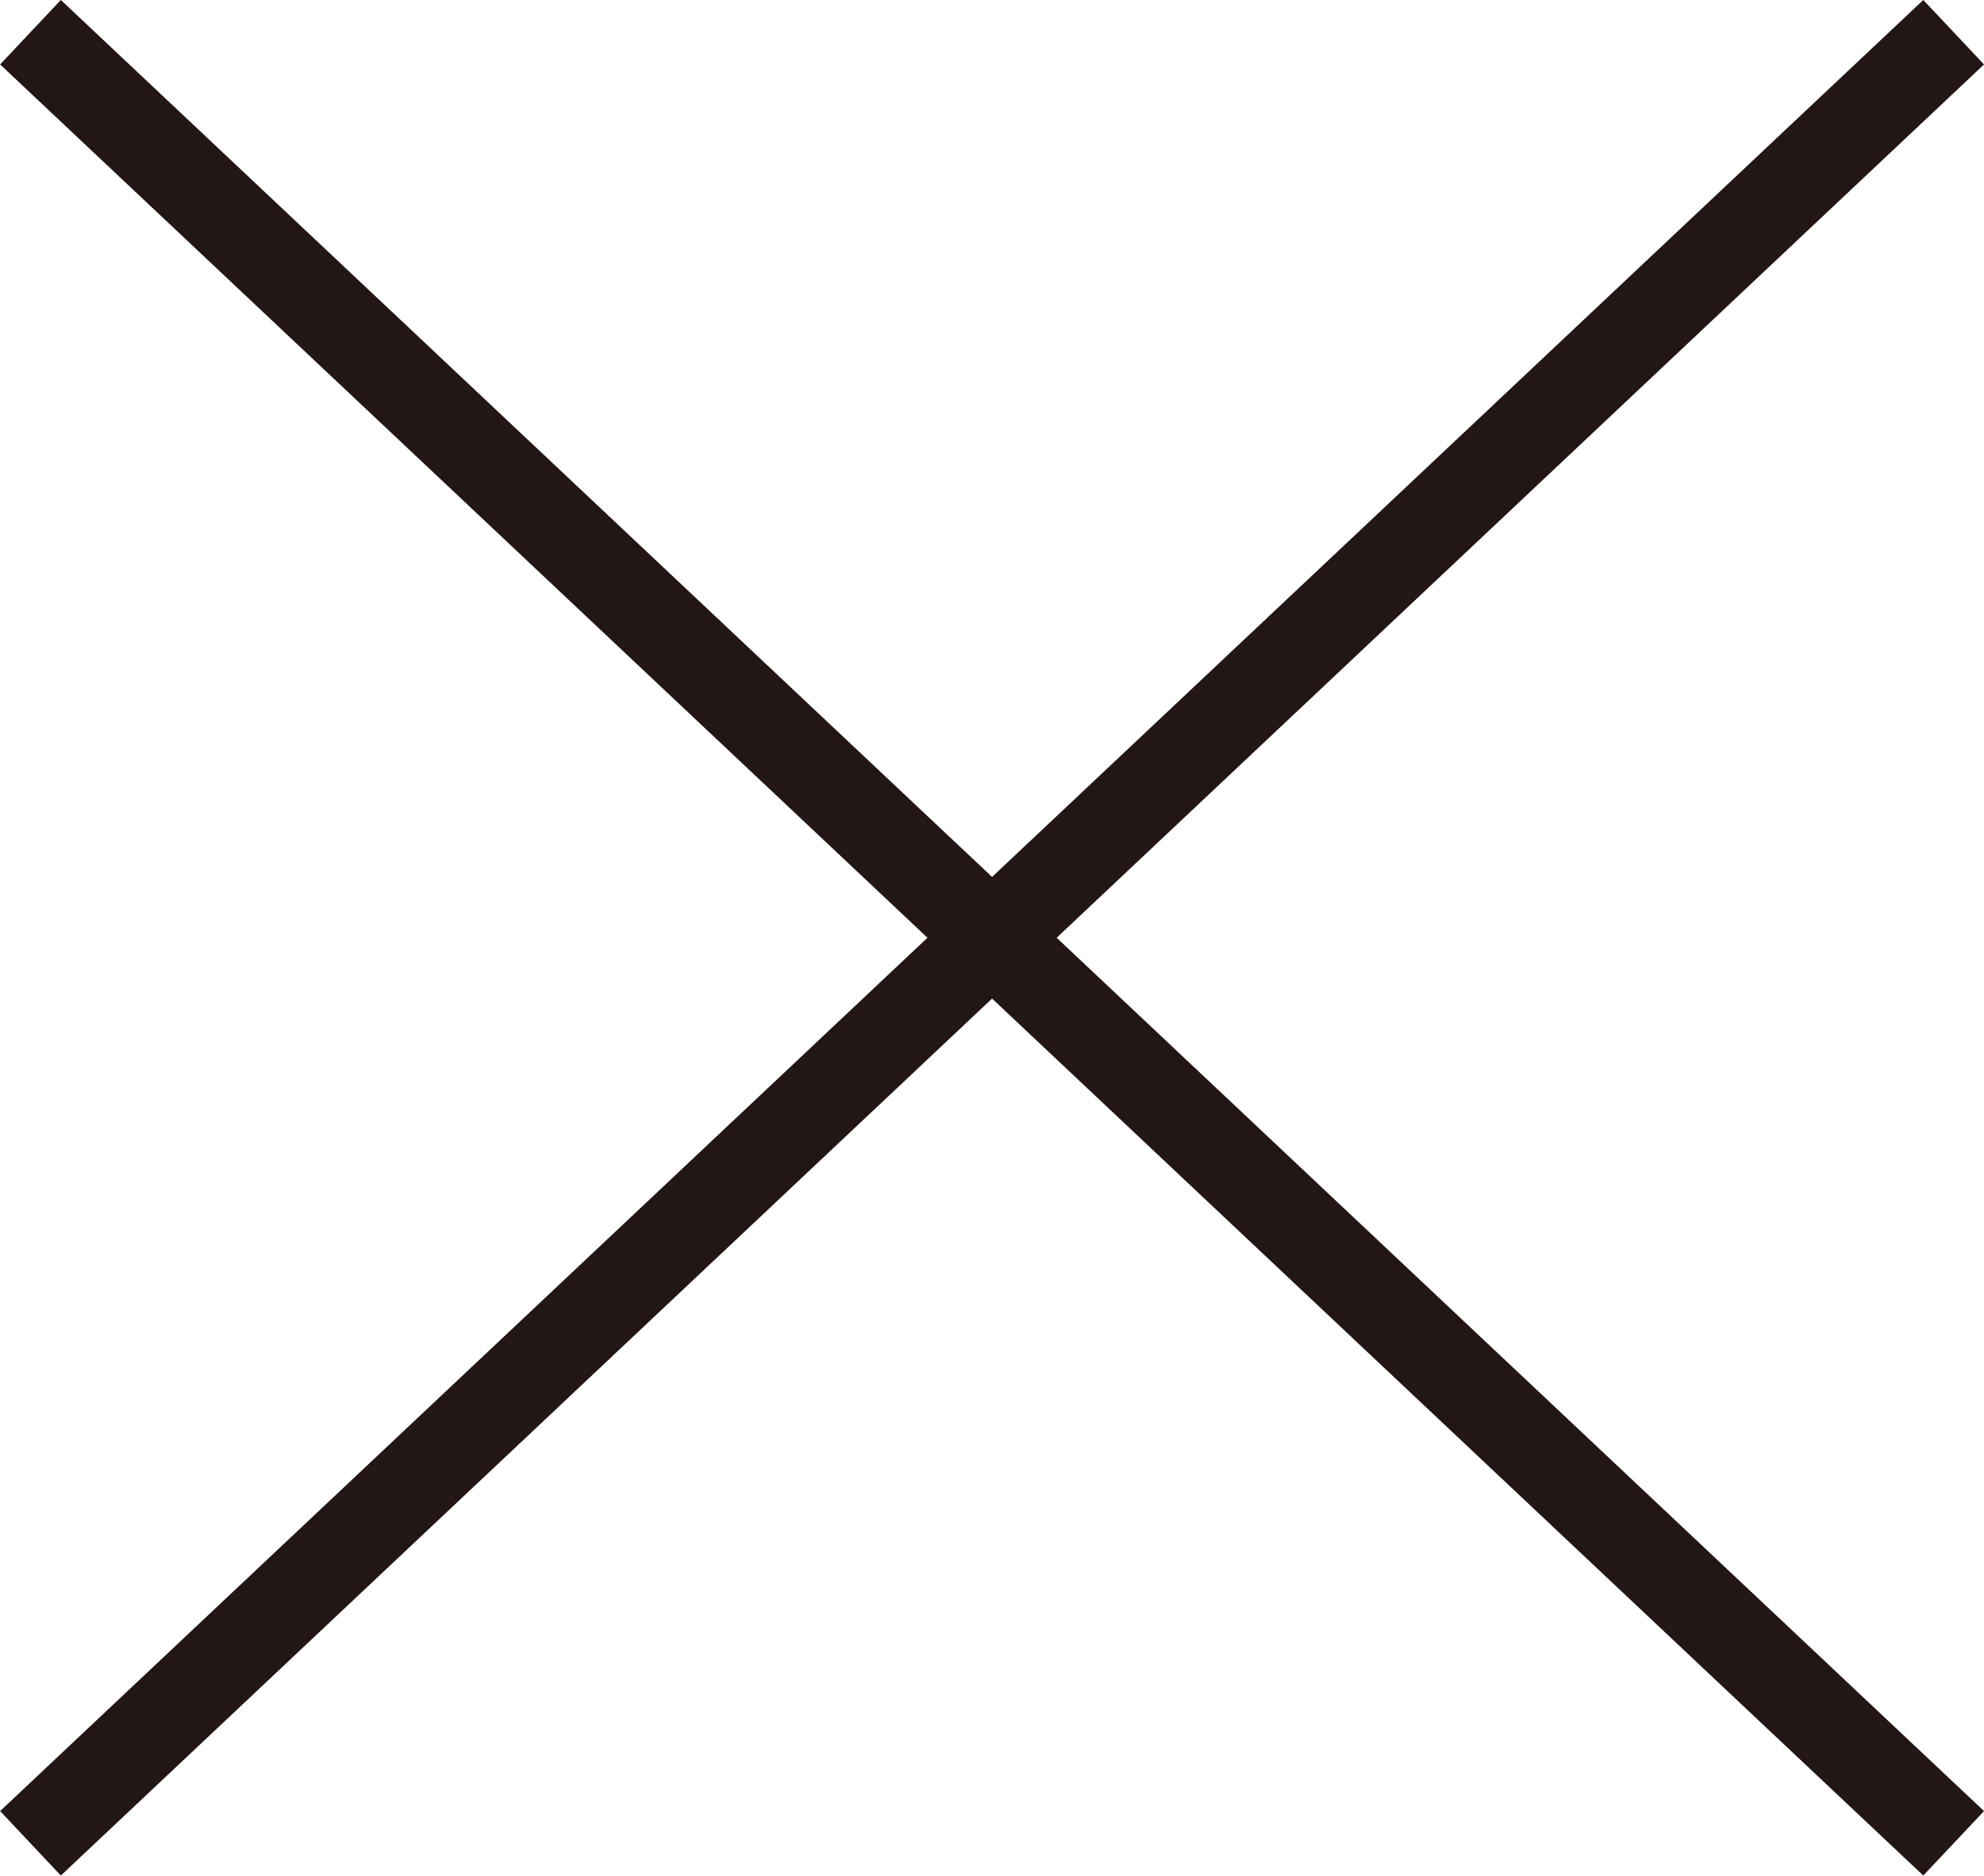
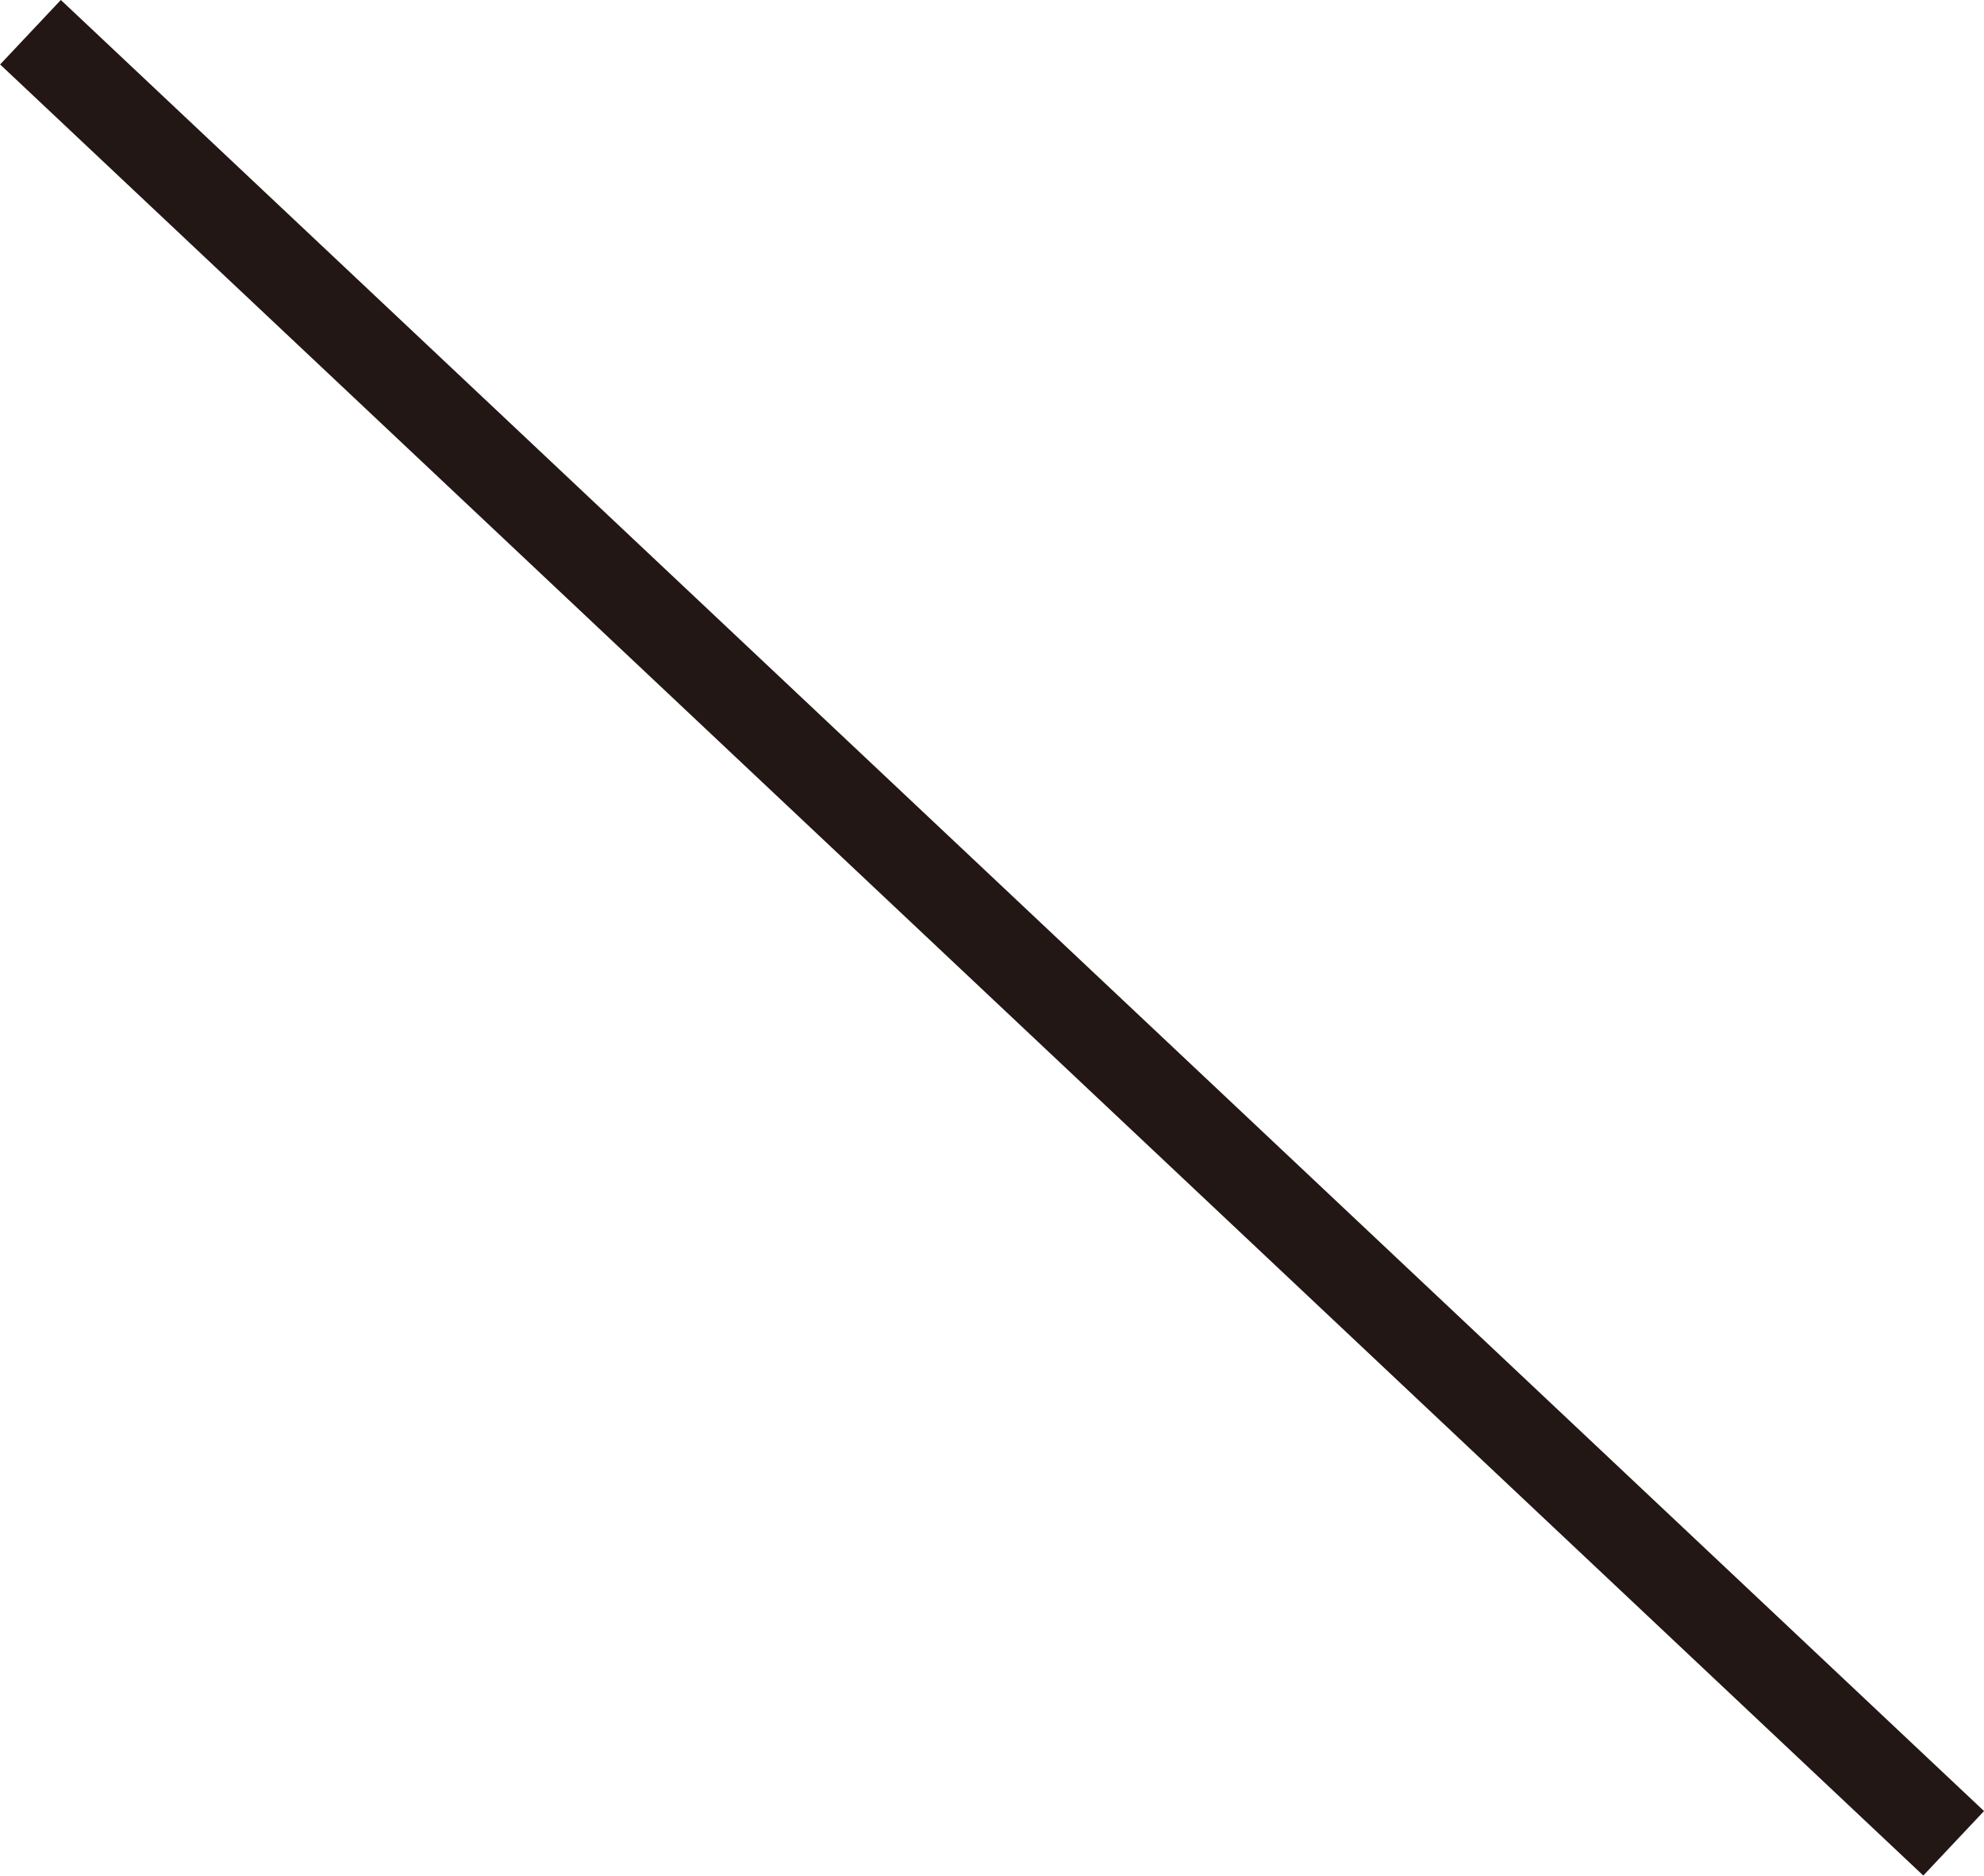
<svg xmlns="http://www.w3.org/2000/svg" width="13.798" height="13.045" viewBox="0 0 13.798 13.045">
  <g id="グループ_95" data-name="グループ 95" transform="translate(-538.809 -2544.126)">
    <line id="線_14" data-name="線 14" x2="13.375" y2="12.596" transform="translate(539.021 2544.35)" fill="none" stroke="#221714" stroke-miterlimit="10" stroke-width="0.616" />
-     <line id="線_15" data-name="線 15" x1="13.375" y2="12.596" transform="translate(539.021 2544.35)" fill="none" stroke="#221714" stroke-miterlimit="10" stroke-width="0.616" />
  </g>
</svg>